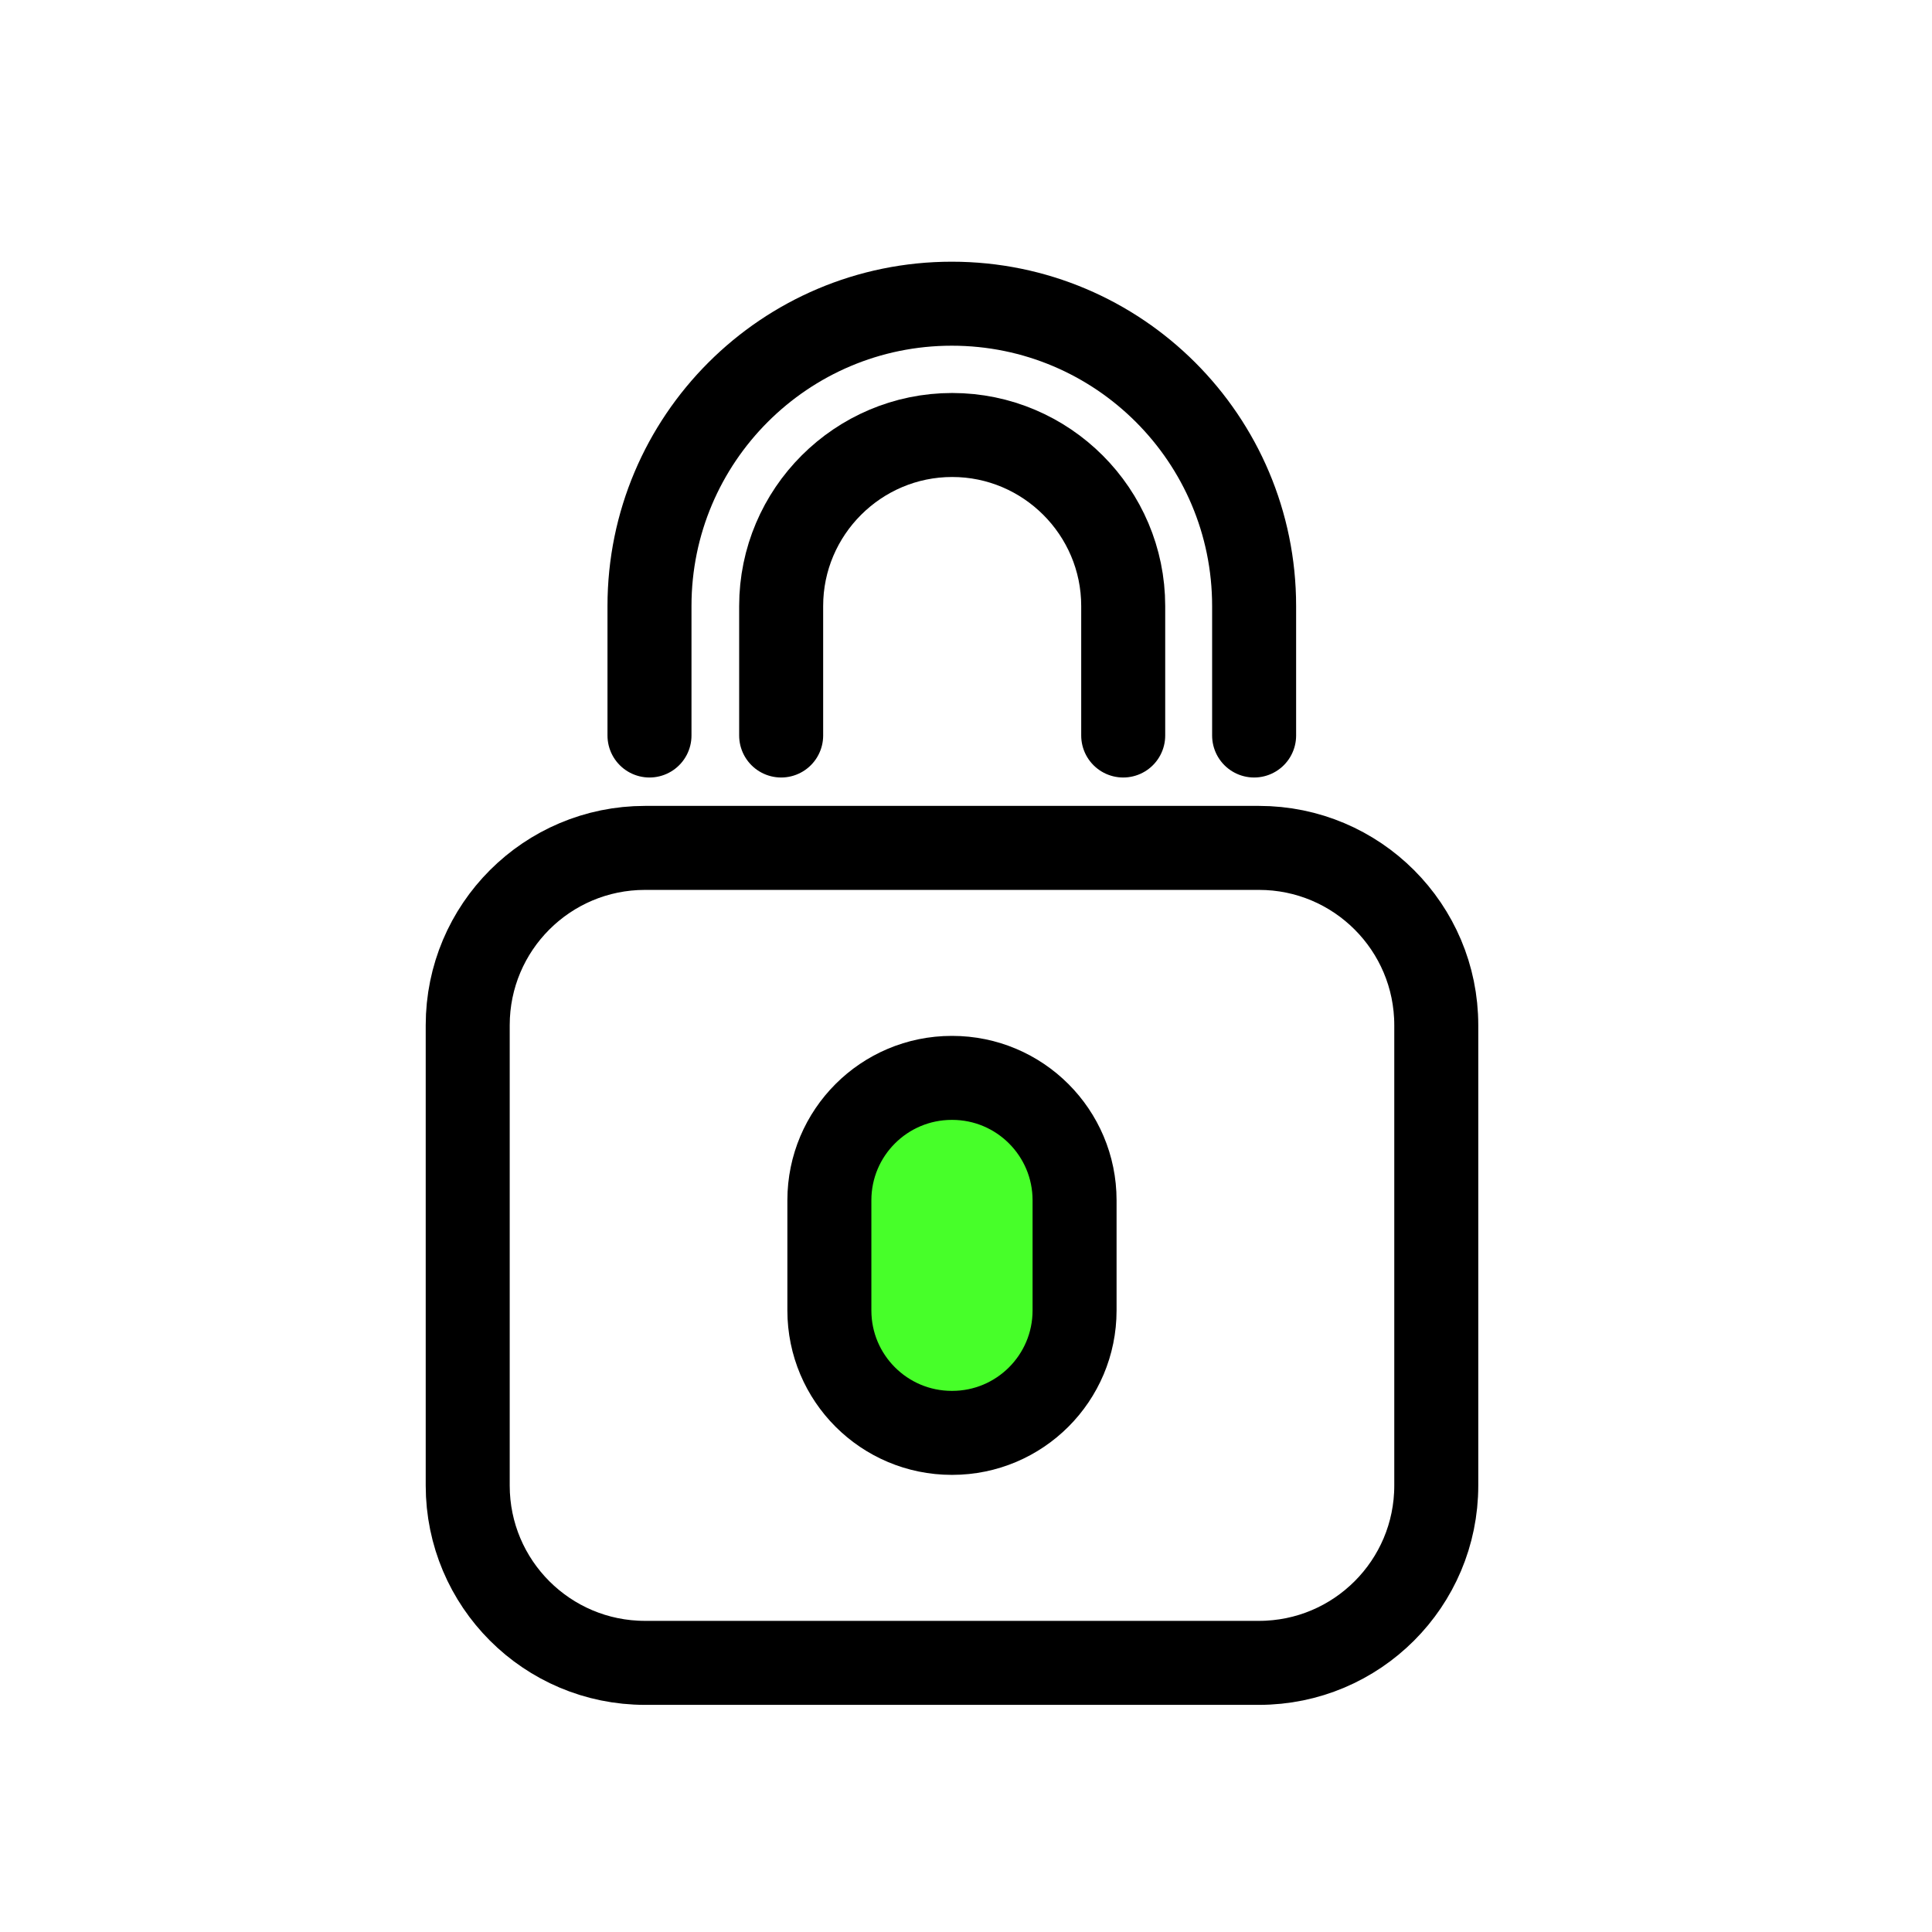
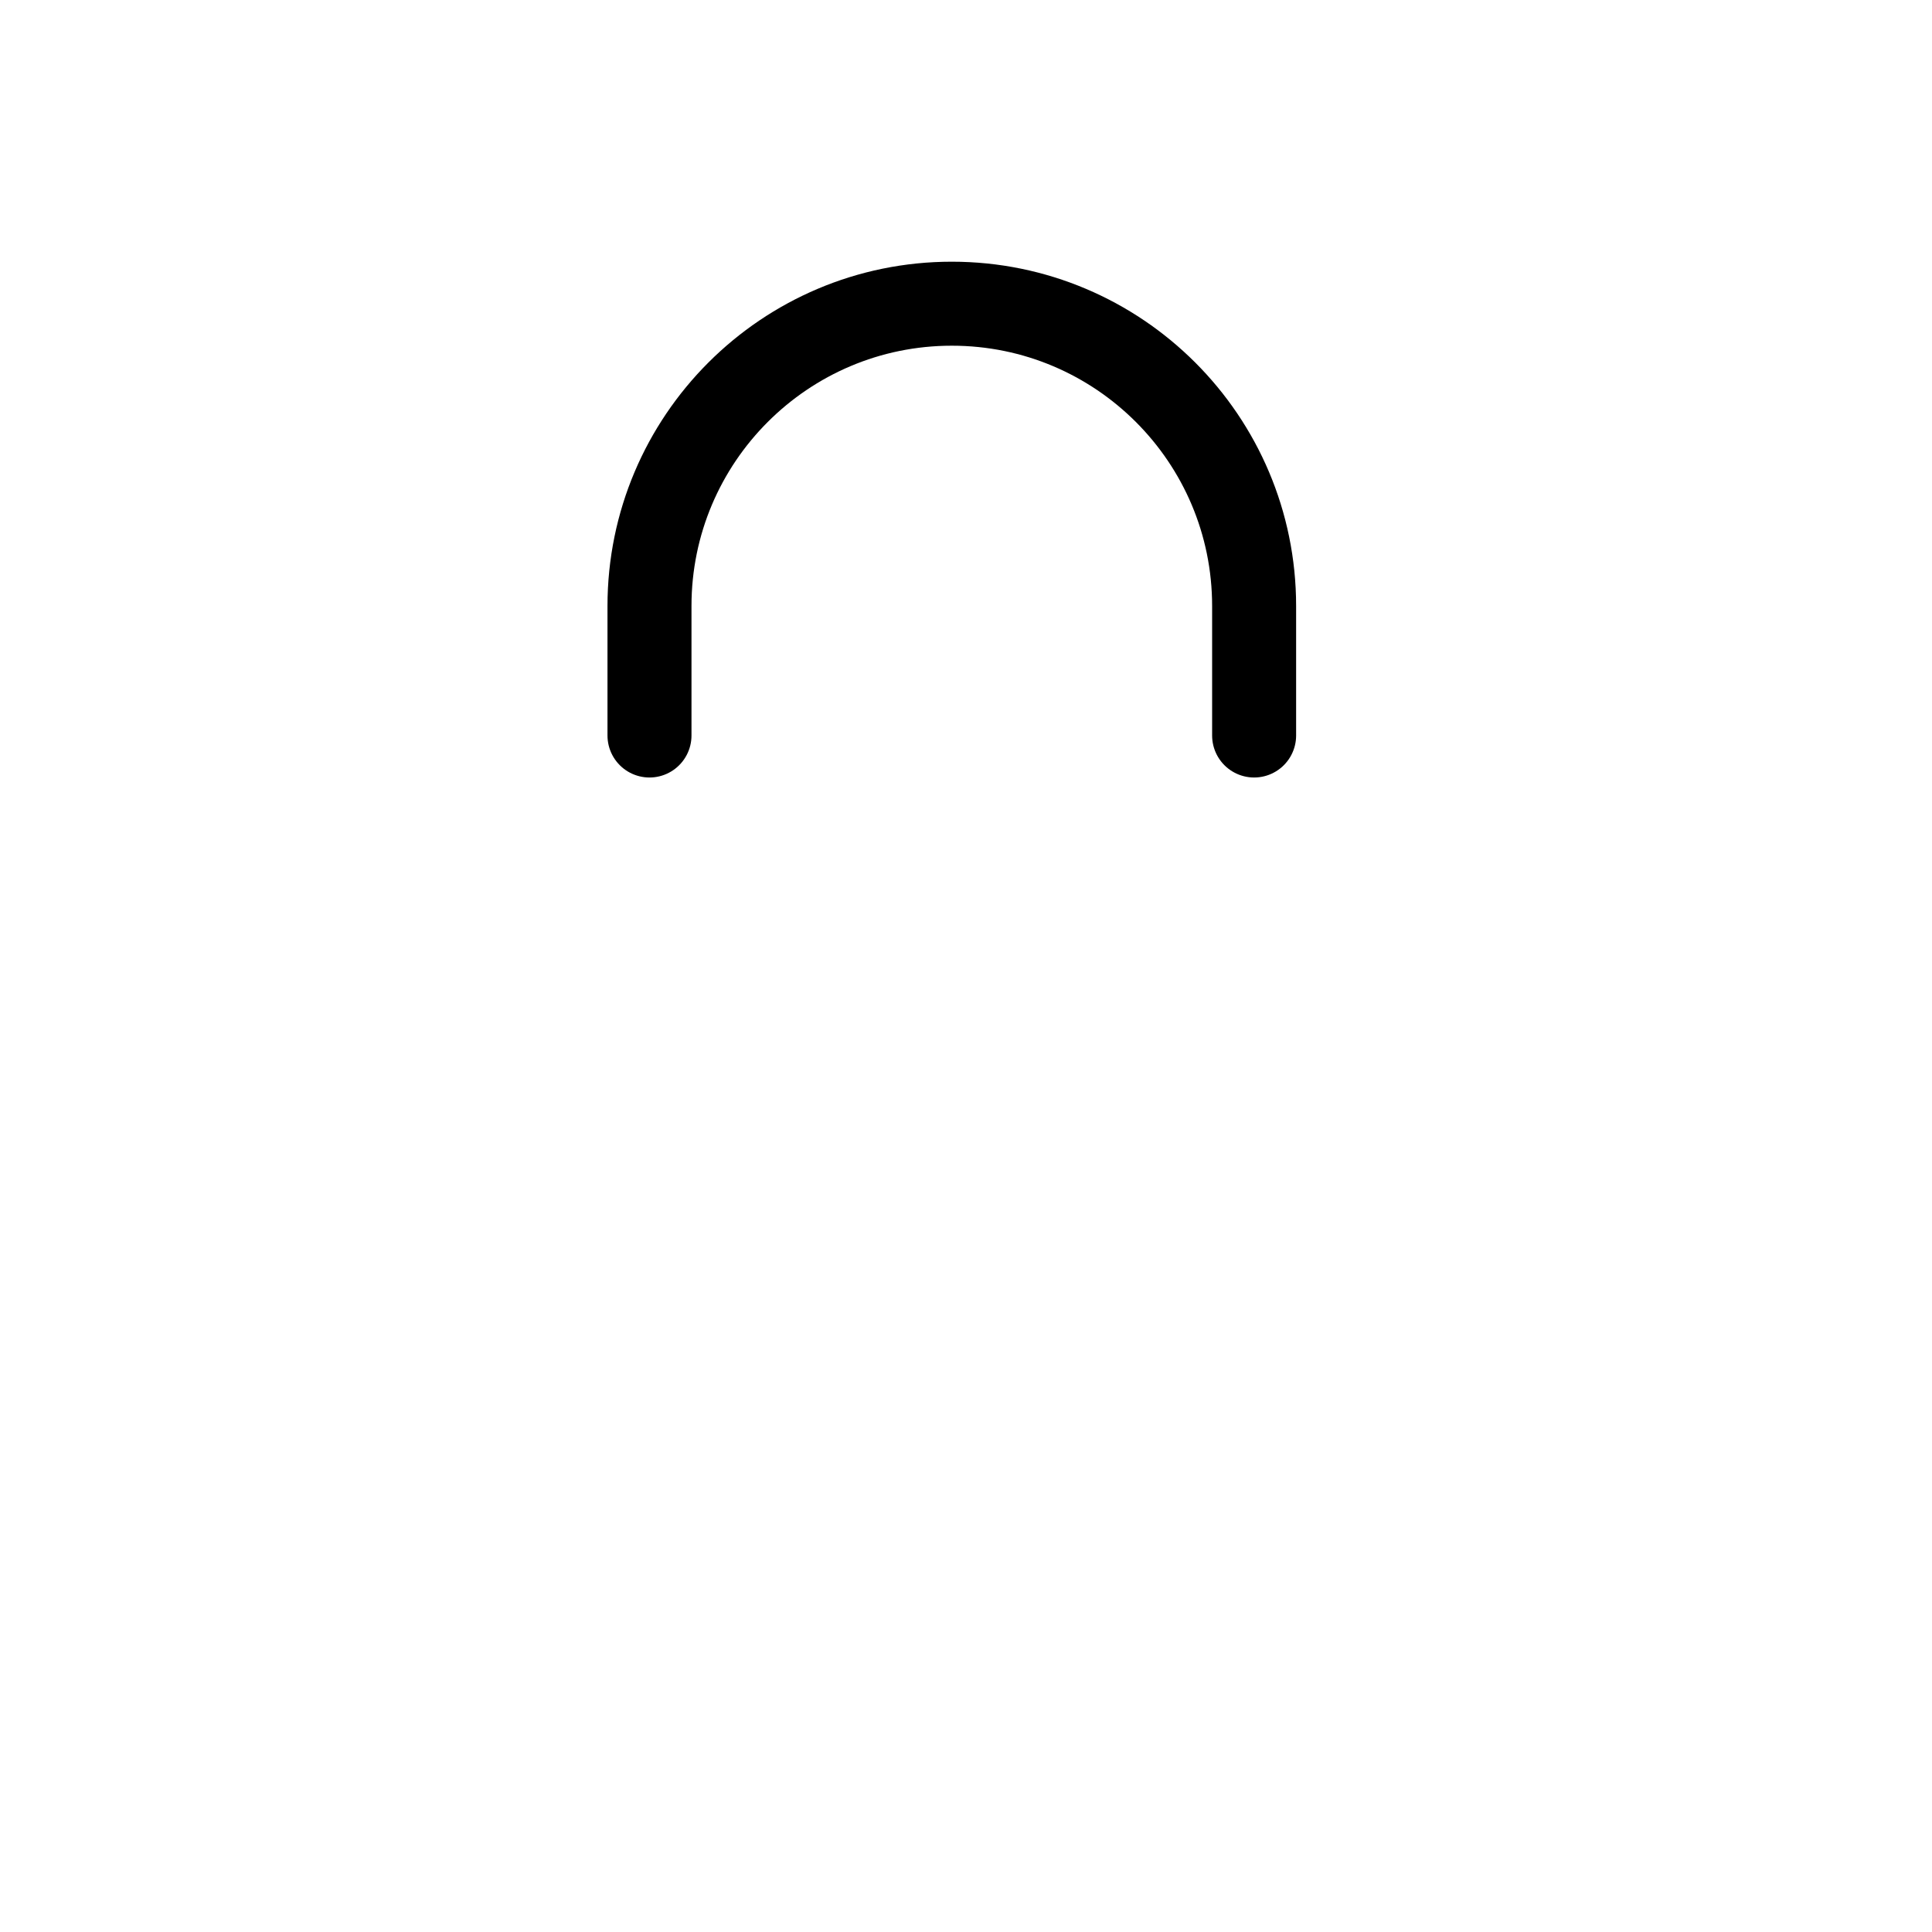
<svg xmlns="http://www.w3.org/2000/svg" width="46" height="46" viewBox="0 0 46 46" fill="none">
-   <path d="M29.975 20.188H15.358C13.026 20.188 11.136 22.078 11.136 24.41V35.37C11.136 37.702 13.026 39.592 15.358 39.592H29.975C32.307 39.592 34.197 37.702 34.197 35.37V24.41C34.197 22.078 32.307 20.188 29.975 20.188Z" stroke="black" stroke-width="2" stroke-linecap="round" stroke-linejoin="round" />
-   <path d="M22.671 25.664H22.662C21.052 25.664 19.747 26.969 19.747 28.578V31.201C19.747 32.811 21.052 34.116 22.662 34.116H22.671C24.28 34.116 25.585 32.811 25.585 31.201V28.578C25.585 26.969 24.28 25.664 22.671 25.664Z" fill="#47FF29" stroke="black" stroke-width="2" />
  <path d="M15.464 17.512V14.429C15.464 10.455 18.688 7.231 22.662 7.231C26.637 7.231 29.86 10.455 29.86 14.429V17.512" stroke="black" stroke-width="2" stroke-linecap="round" stroke-linejoin="round" />
-   <path d="M26.743 17.512V14.429C26.743 12.186 24.914 10.357 22.671 10.357C20.428 10.357 18.599 12.186 18.599 14.429V17.512" stroke="black" stroke-width="2" stroke-linecap="round" stroke-linejoin="round" />
</svg>